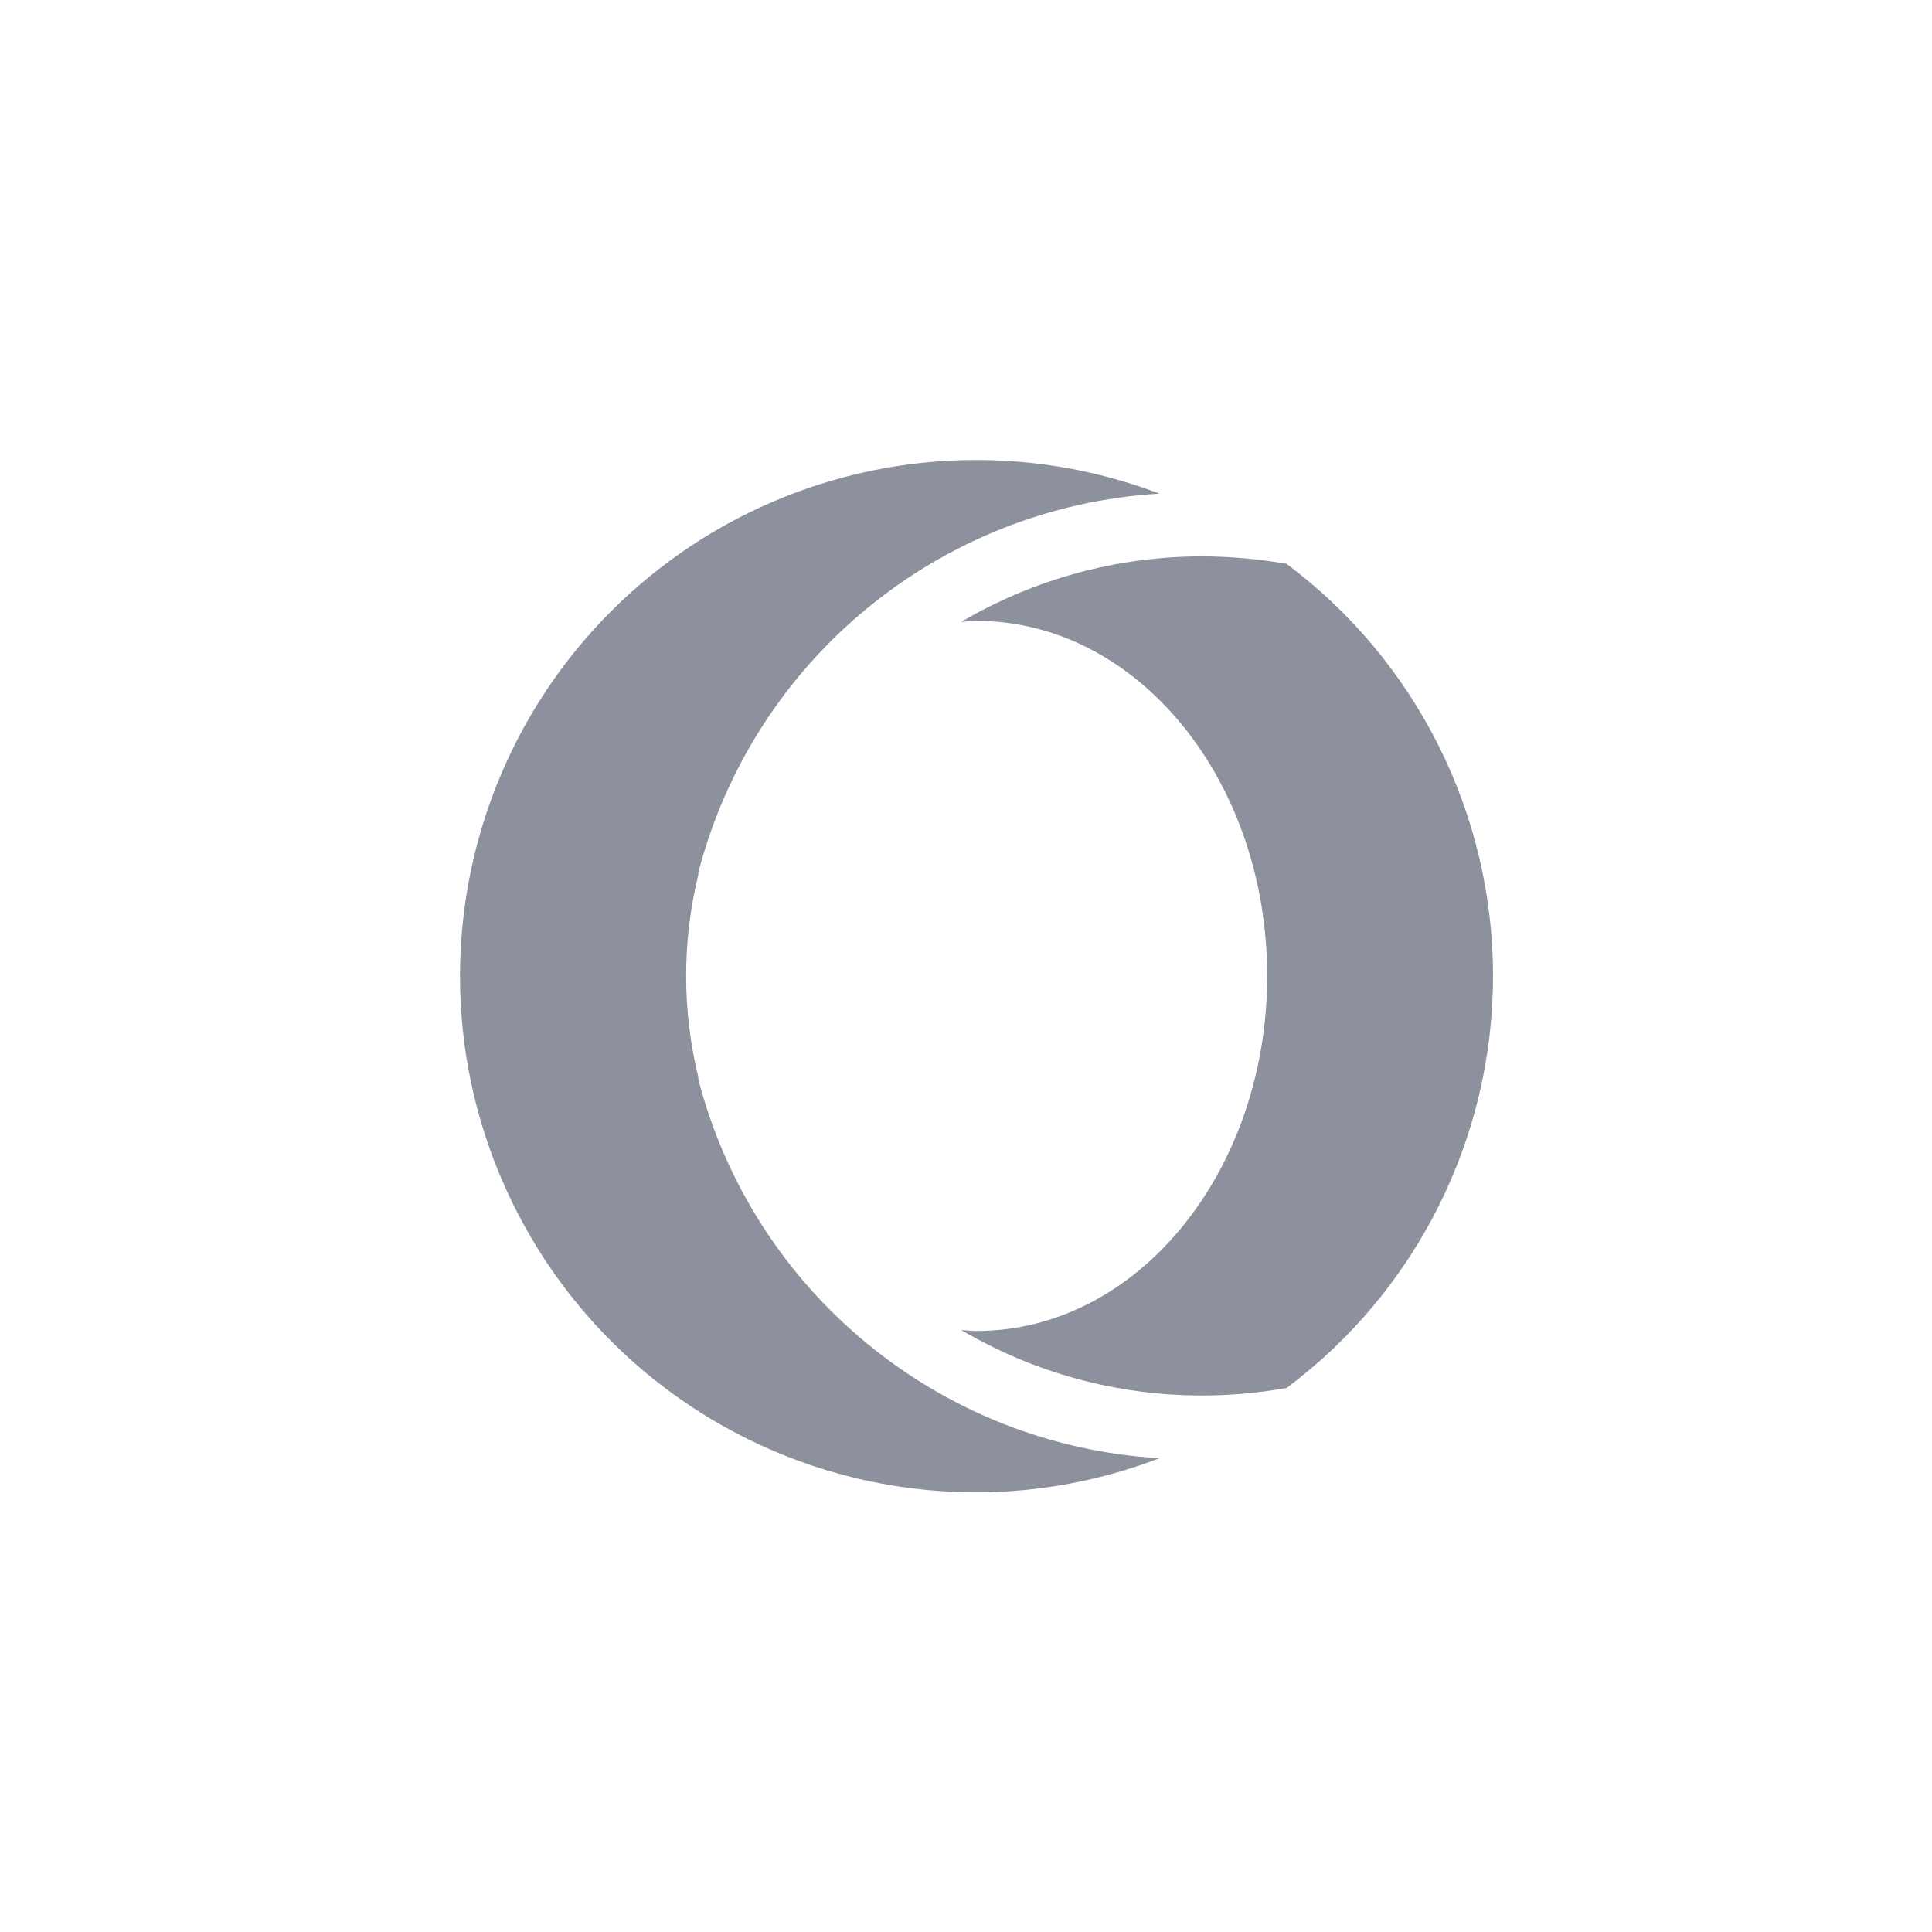
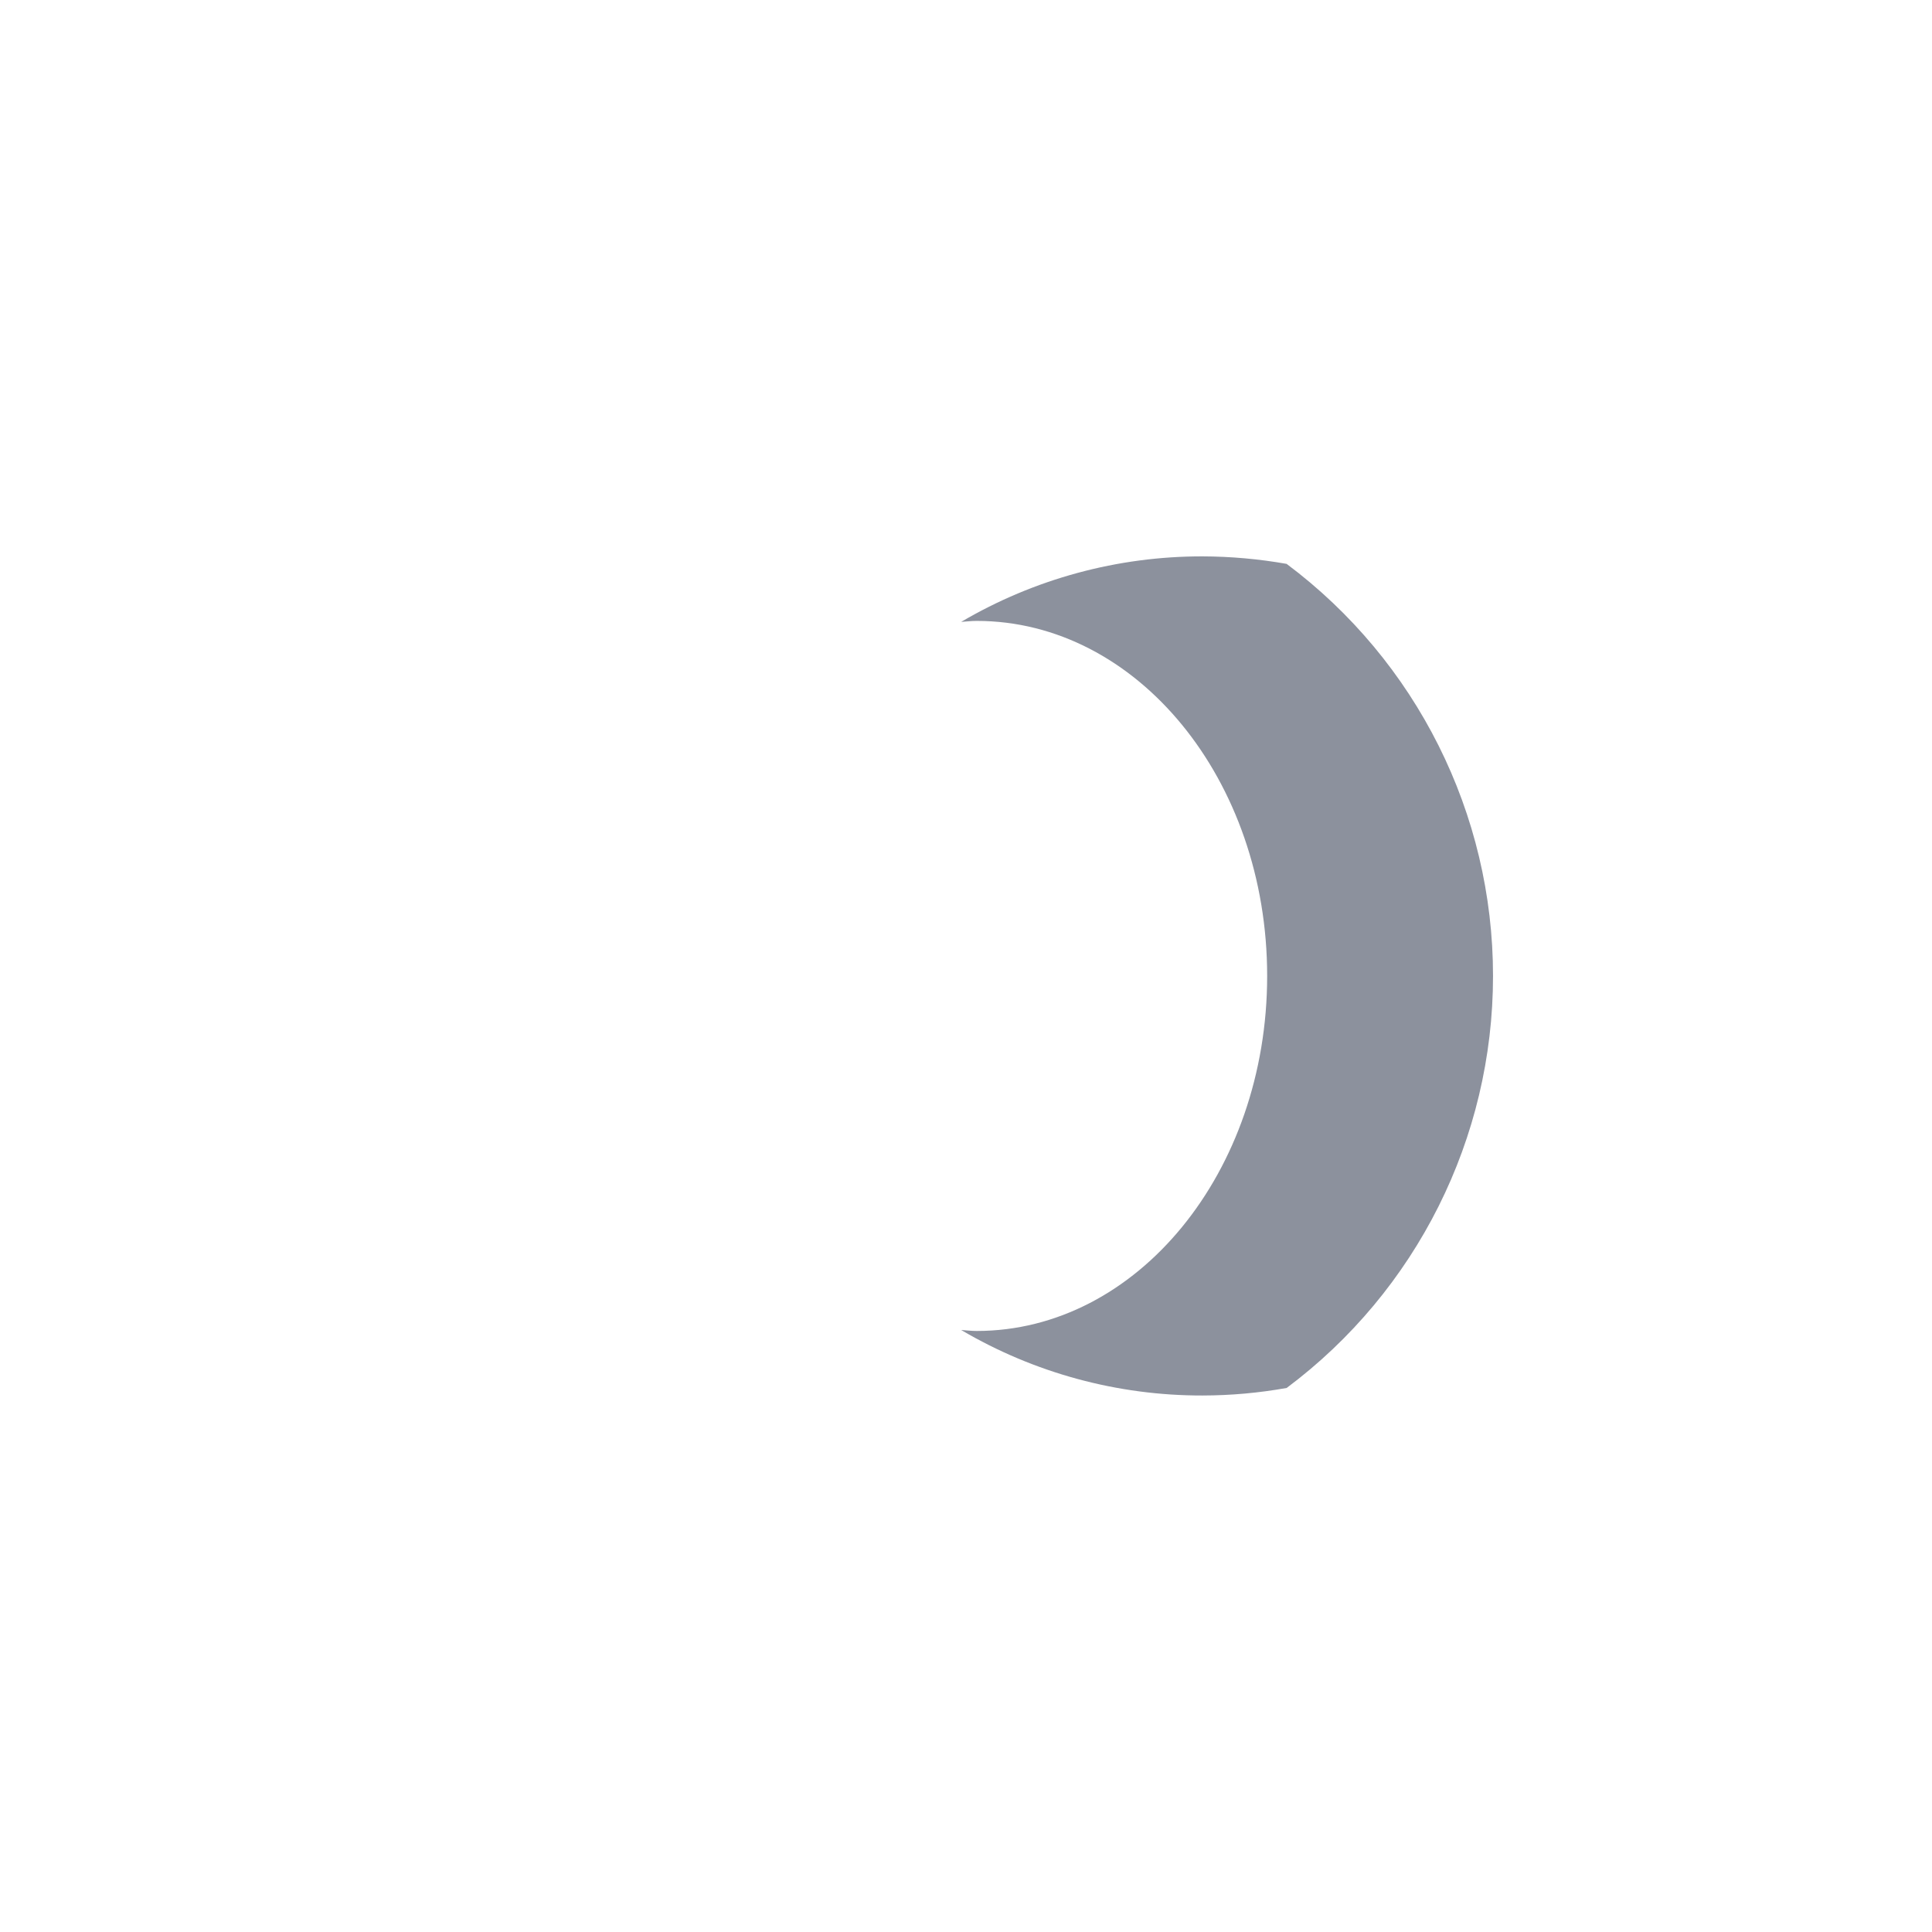
<svg xmlns="http://www.w3.org/2000/svg" width="42px" height="42px" viewBox="0 0 42 42" version="1.1">
  <title>icon-platform-opera</title>
  <g id="icon-platform-opera" stroke="none" stroke-width="1" fill="none" fill-rule="evenodd">
    <g transform="translate(10, 10)" fill="#8C919D" fill-rule="nonzero">
-       <path d="M5.18,13.46 L5.18,13.412 C4.828,11.969 4.828,10.463 5.18,9.02 L5.18,8.972 C6.382,4.343 10.43,1.015 15.205,0.731 C10.999,-0.866 6.246,0.203 3.129,3.448 C0.012,6.692 -0.865,11.484 0.9,15.623 C2.664,19.761 6.73,22.445 11.229,22.442 C12.588,22.44 13.935,22.189 15.203,21.701 C10.429,21.417 6.382,18.09 5.18,13.46 Z" id="Path_28176" />
      <path d="M17.975,2.259 C17.37,2.152 16.757,2.097 16.143,2.095 C14.298,2.092 12.486,2.584 10.895,3.519 C11.007,3.512 11.118,3.498 11.232,3.498 C14.719,3.498 17.547,6.953 17.547,11.216 C17.547,15.479 14.719,18.934 11.232,18.934 C11.118,18.934 11.007,18.92 10.895,18.913 C12.485,19.849 14.298,20.341 16.143,20.337 C16.756,20.336 17.368,20.281 17.971,20.173 C20.795,18.062 22.457,14.742 22.457,11.216 C22.457,7.691 20.795,4.371 17.971,2.259 L17.975,2.259 Z" id="Path_28177" />
    </g>
  </g>
</svg>